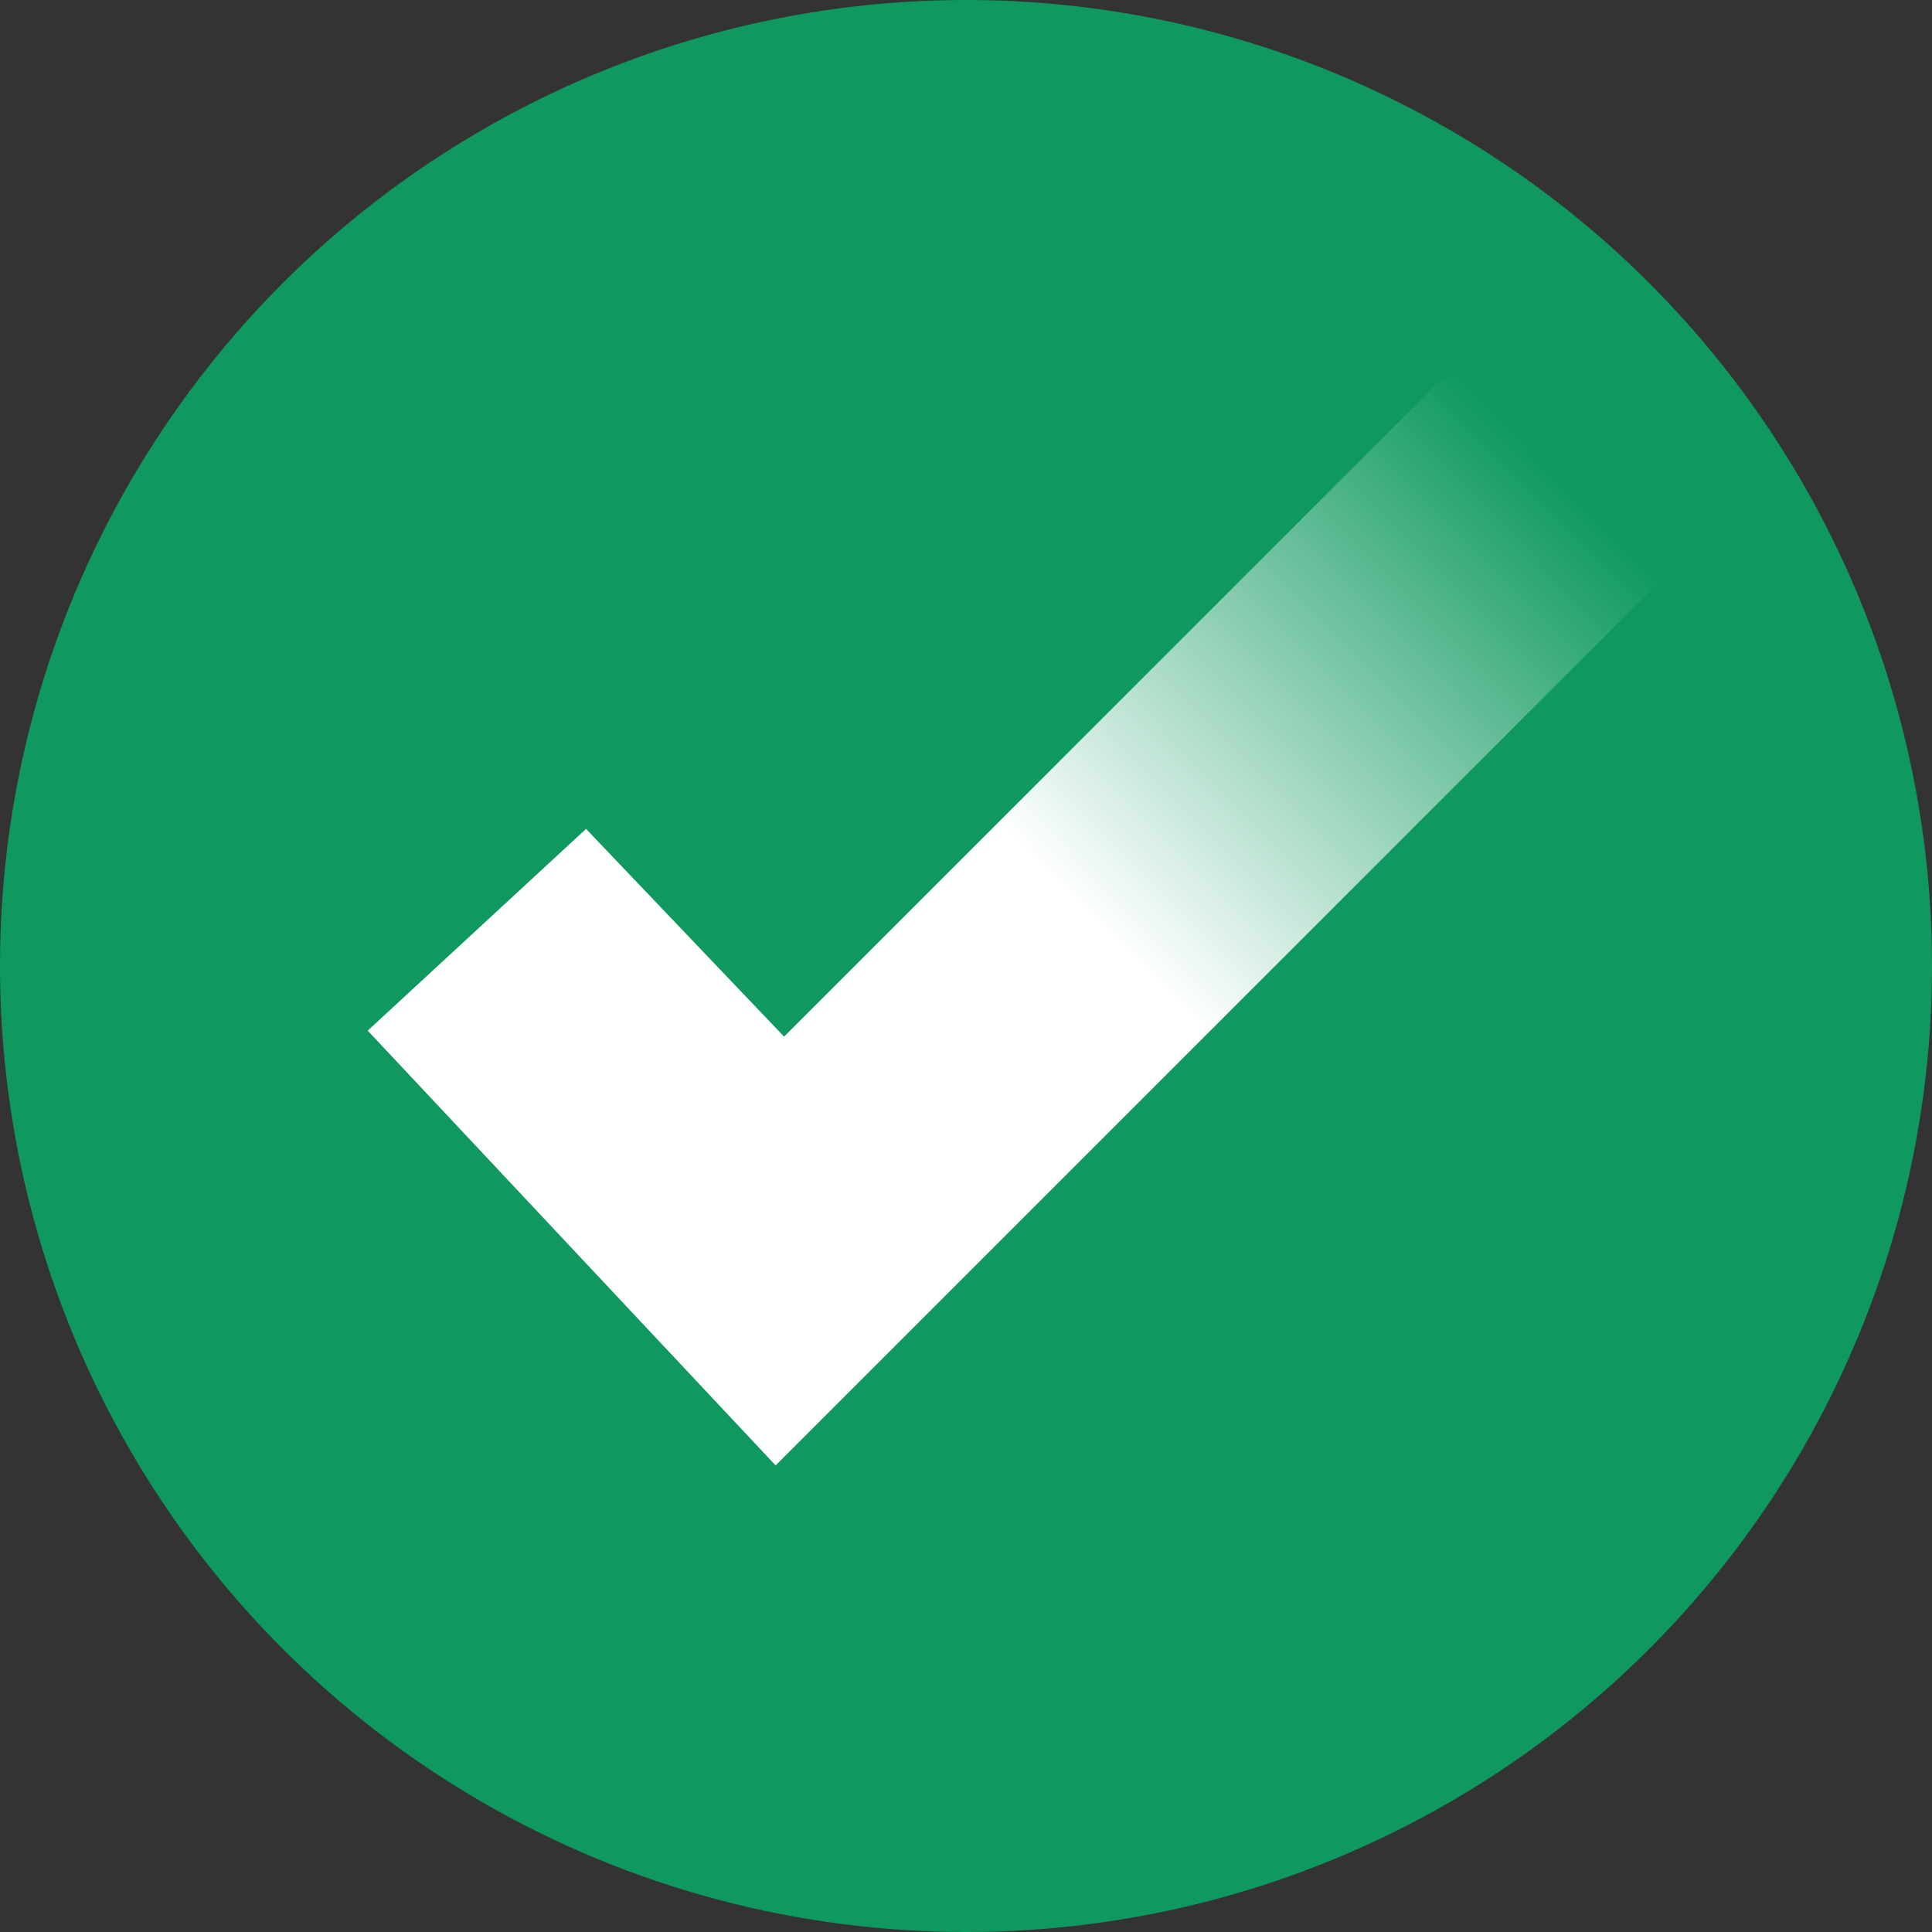
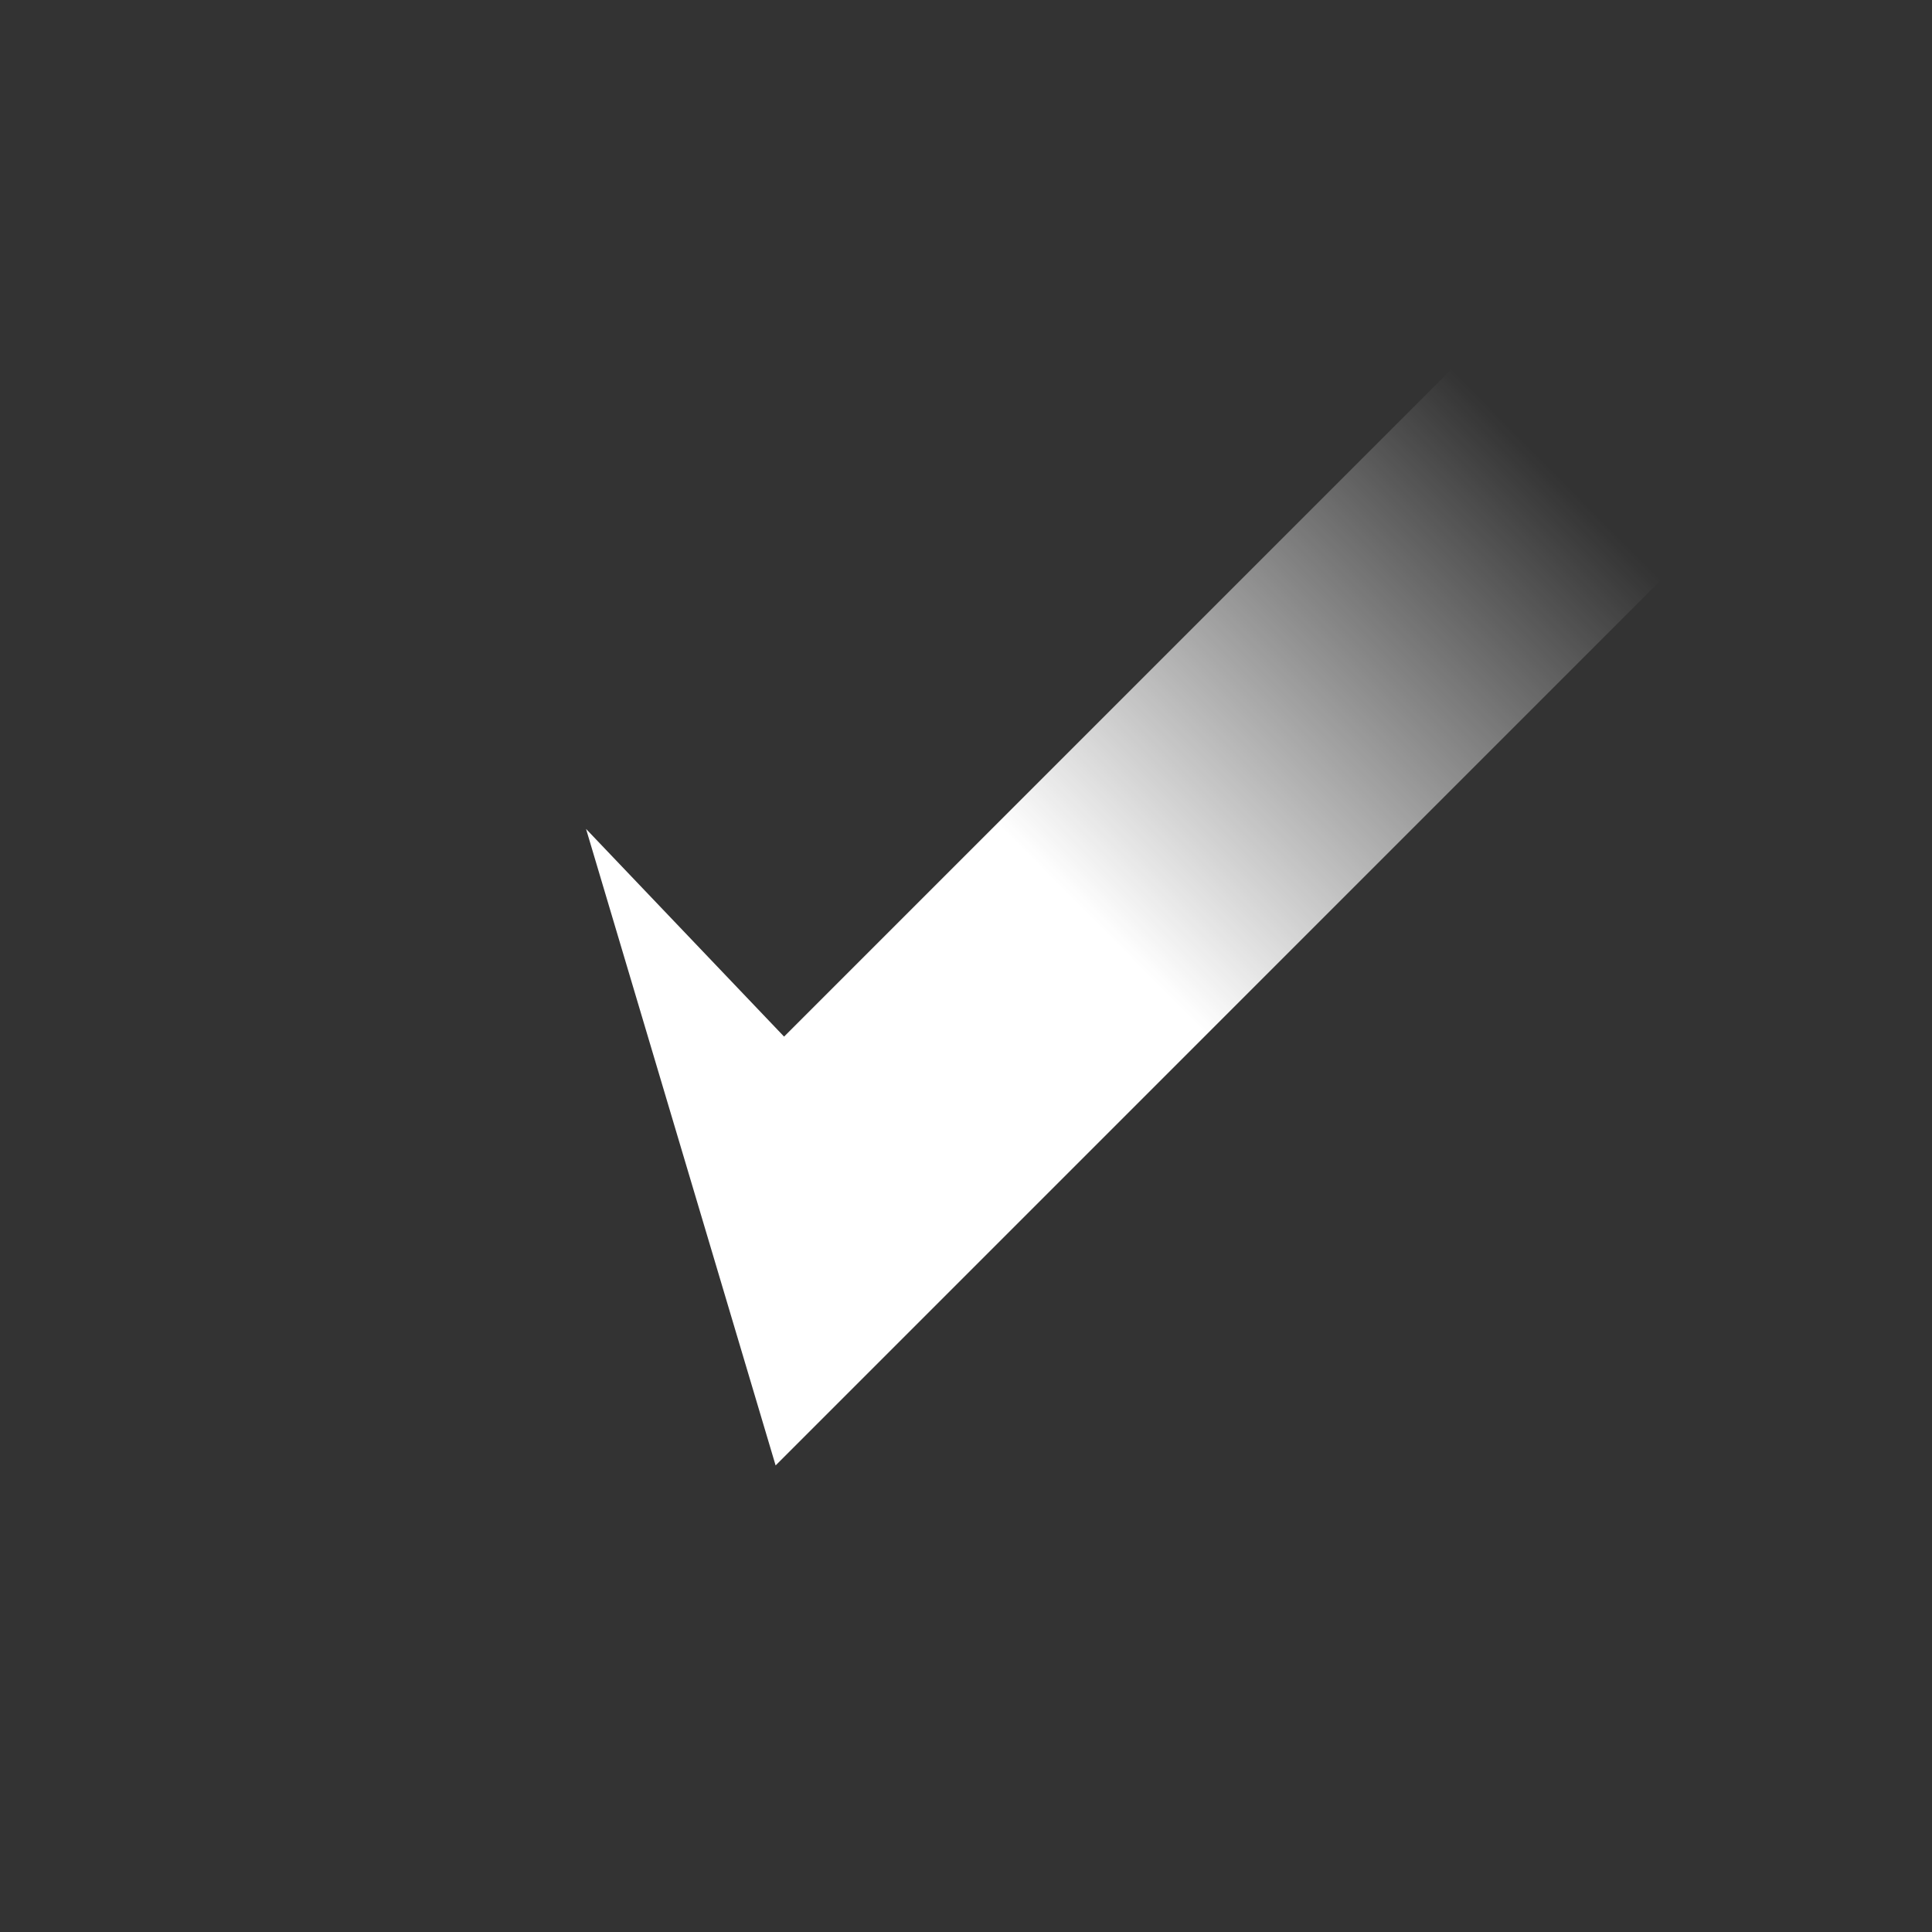
<svg xmlns="http://www.w3.org/2000/svg" width="20" height="20" viewBox="0 0 24 24" fill="none">
  <rect x="0" y="0" width="24" height="24" fill="#333333" stroke="none" />
-   <circle cx="12" cy="12" r="12" fill="#0F9960" />
-   <path fill-rule="evenodd" clip-rule="evenodd" d="M20.732 7.107L9.635 18.204L4.568 12.803L7.28 10.297L9.74 12.877L18.121 4.496L20.732 7.107Z" fill="url(#paint0_linear_21217_1259)" />
+   <path fill-rule="evenodd" clip-rule="evenodd" d="M20.732 7.107L9.635 18.204L7.28 10.297L9.74 12.877L18.121 4.496L20.732 7.107Z" fill="url(#paint0_linear_21217_1259)" />
  <defs>
    <linearGradient id="paint0_linear_21217_1259" x1="9.875" y1="13.575" x2="18.486" y2="5.036" gradientUnits="userSpaceOnUse">
      <stop offset="0.341" stop-color="white" />
      <stop offset="1" stop-color="white" stop-opacity="0" />
    </linearGradient>
  </defs>
</svg>